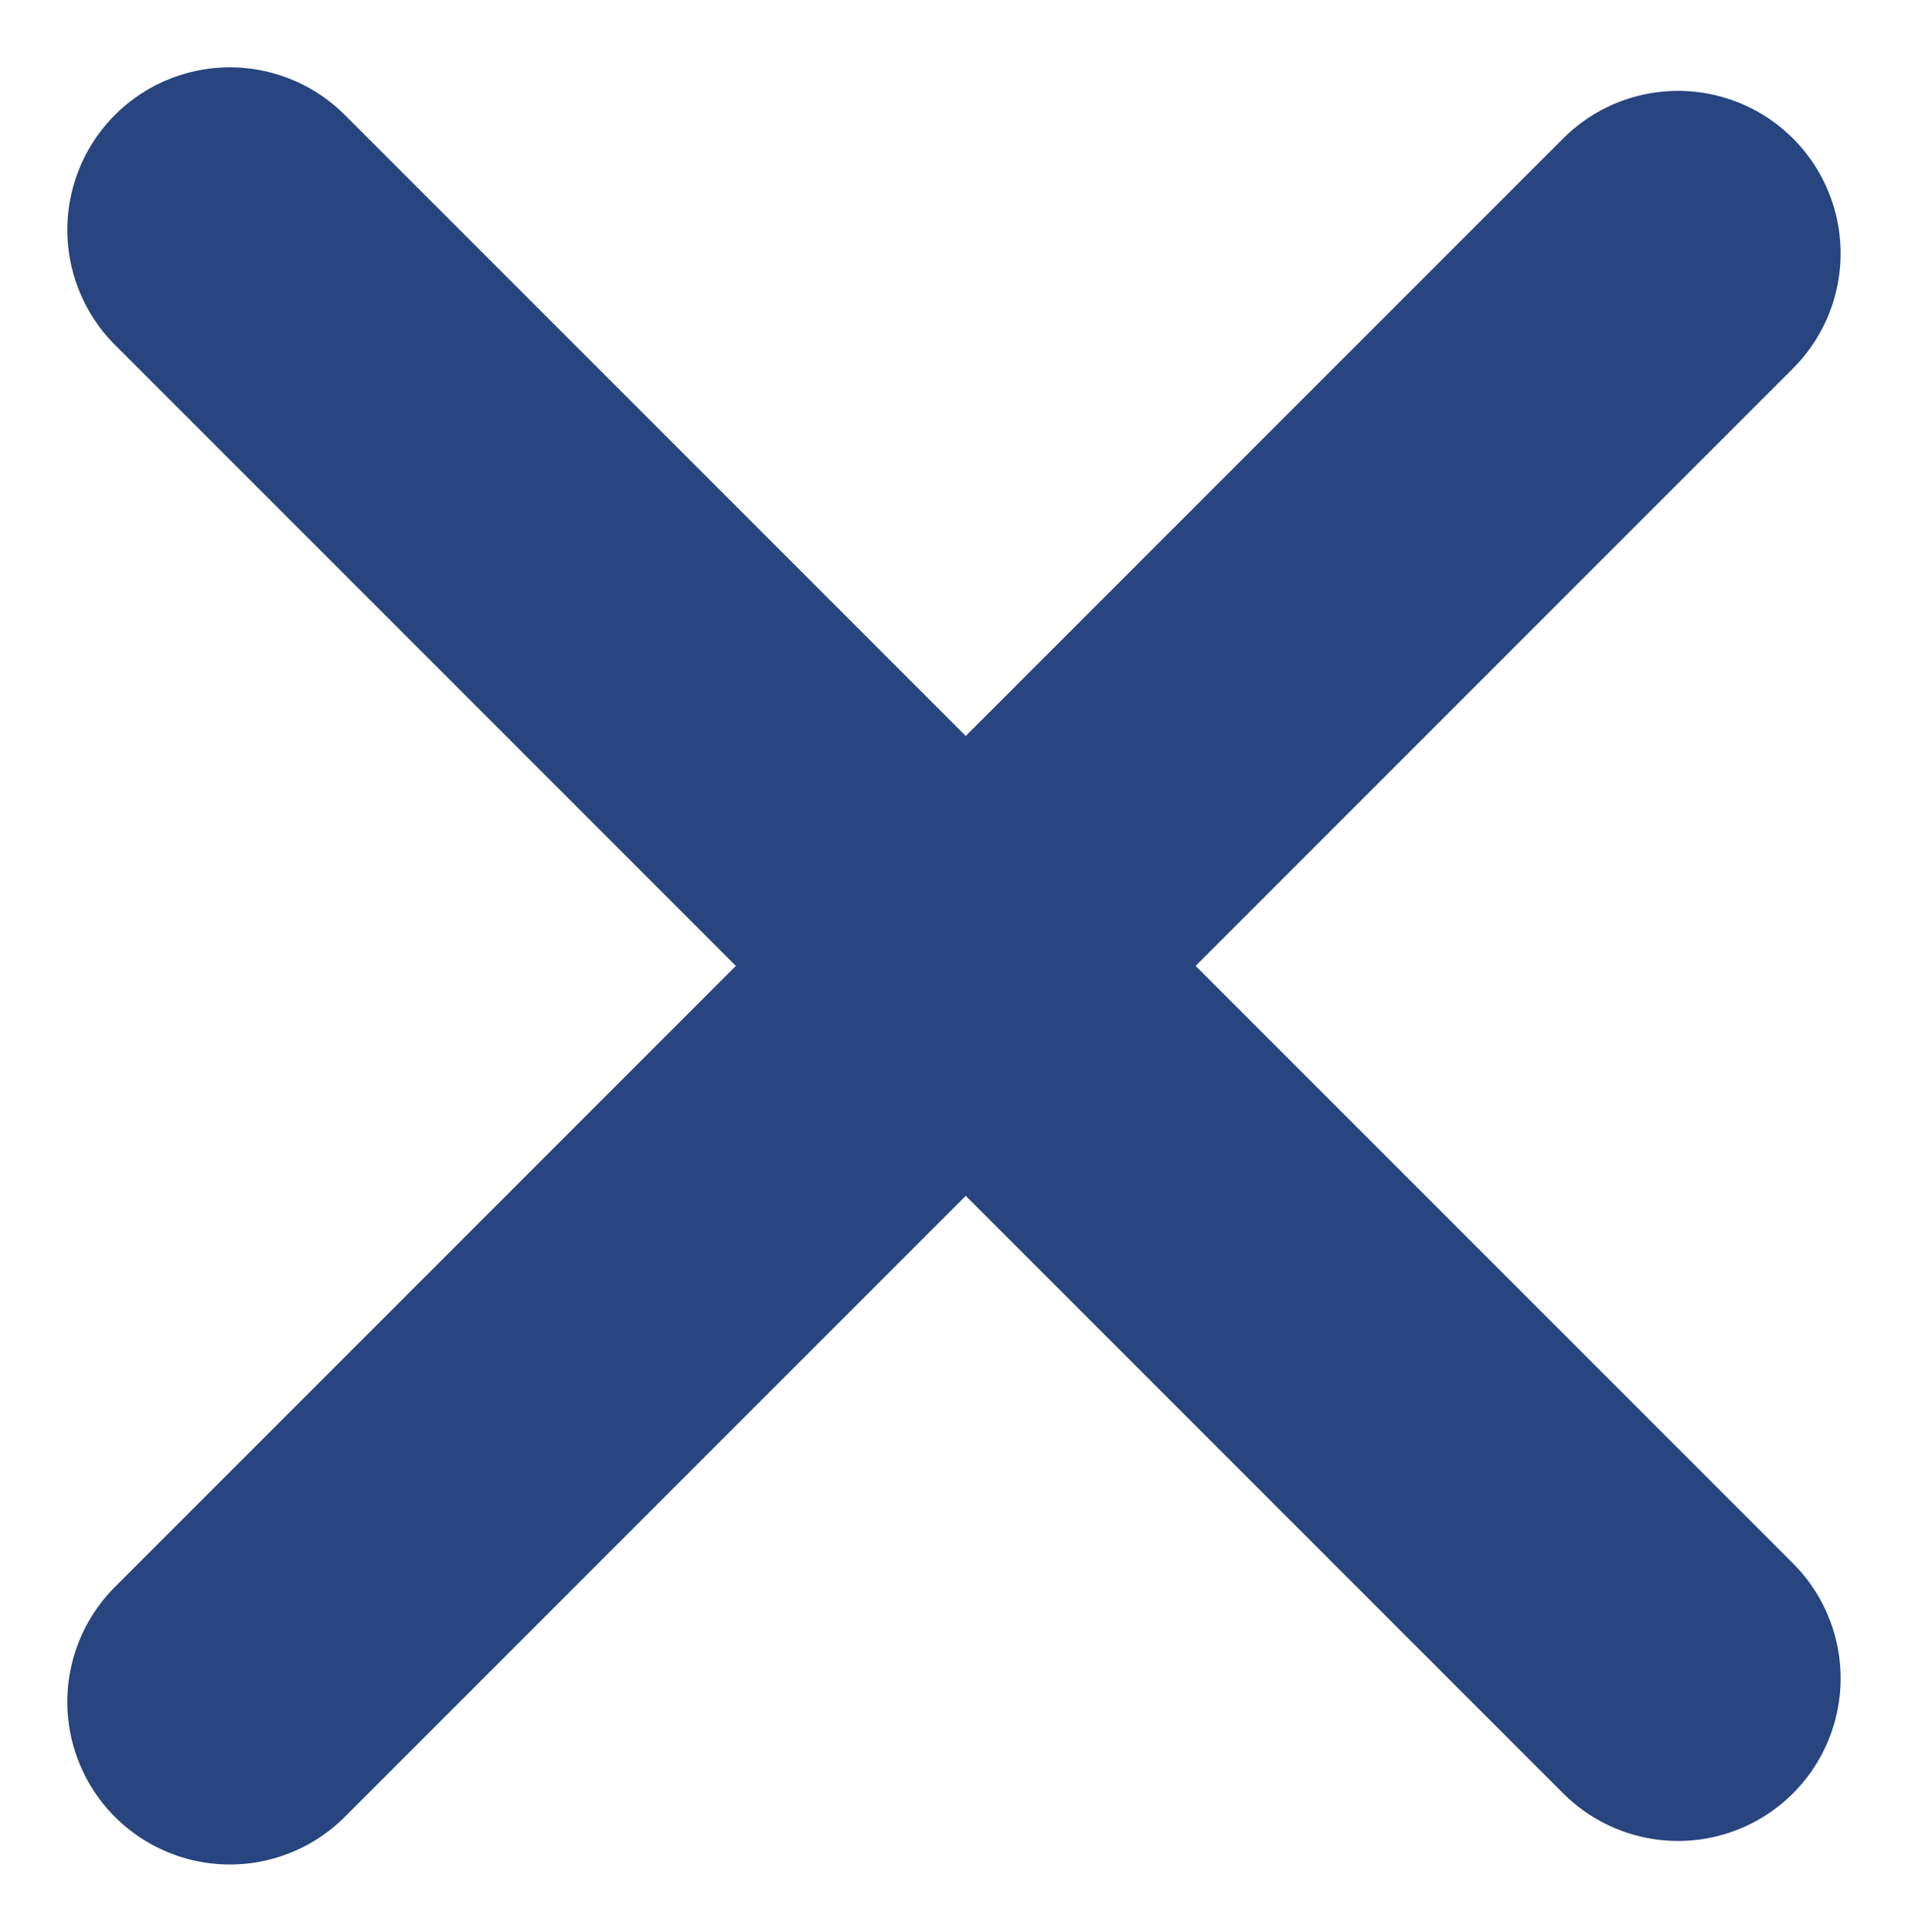
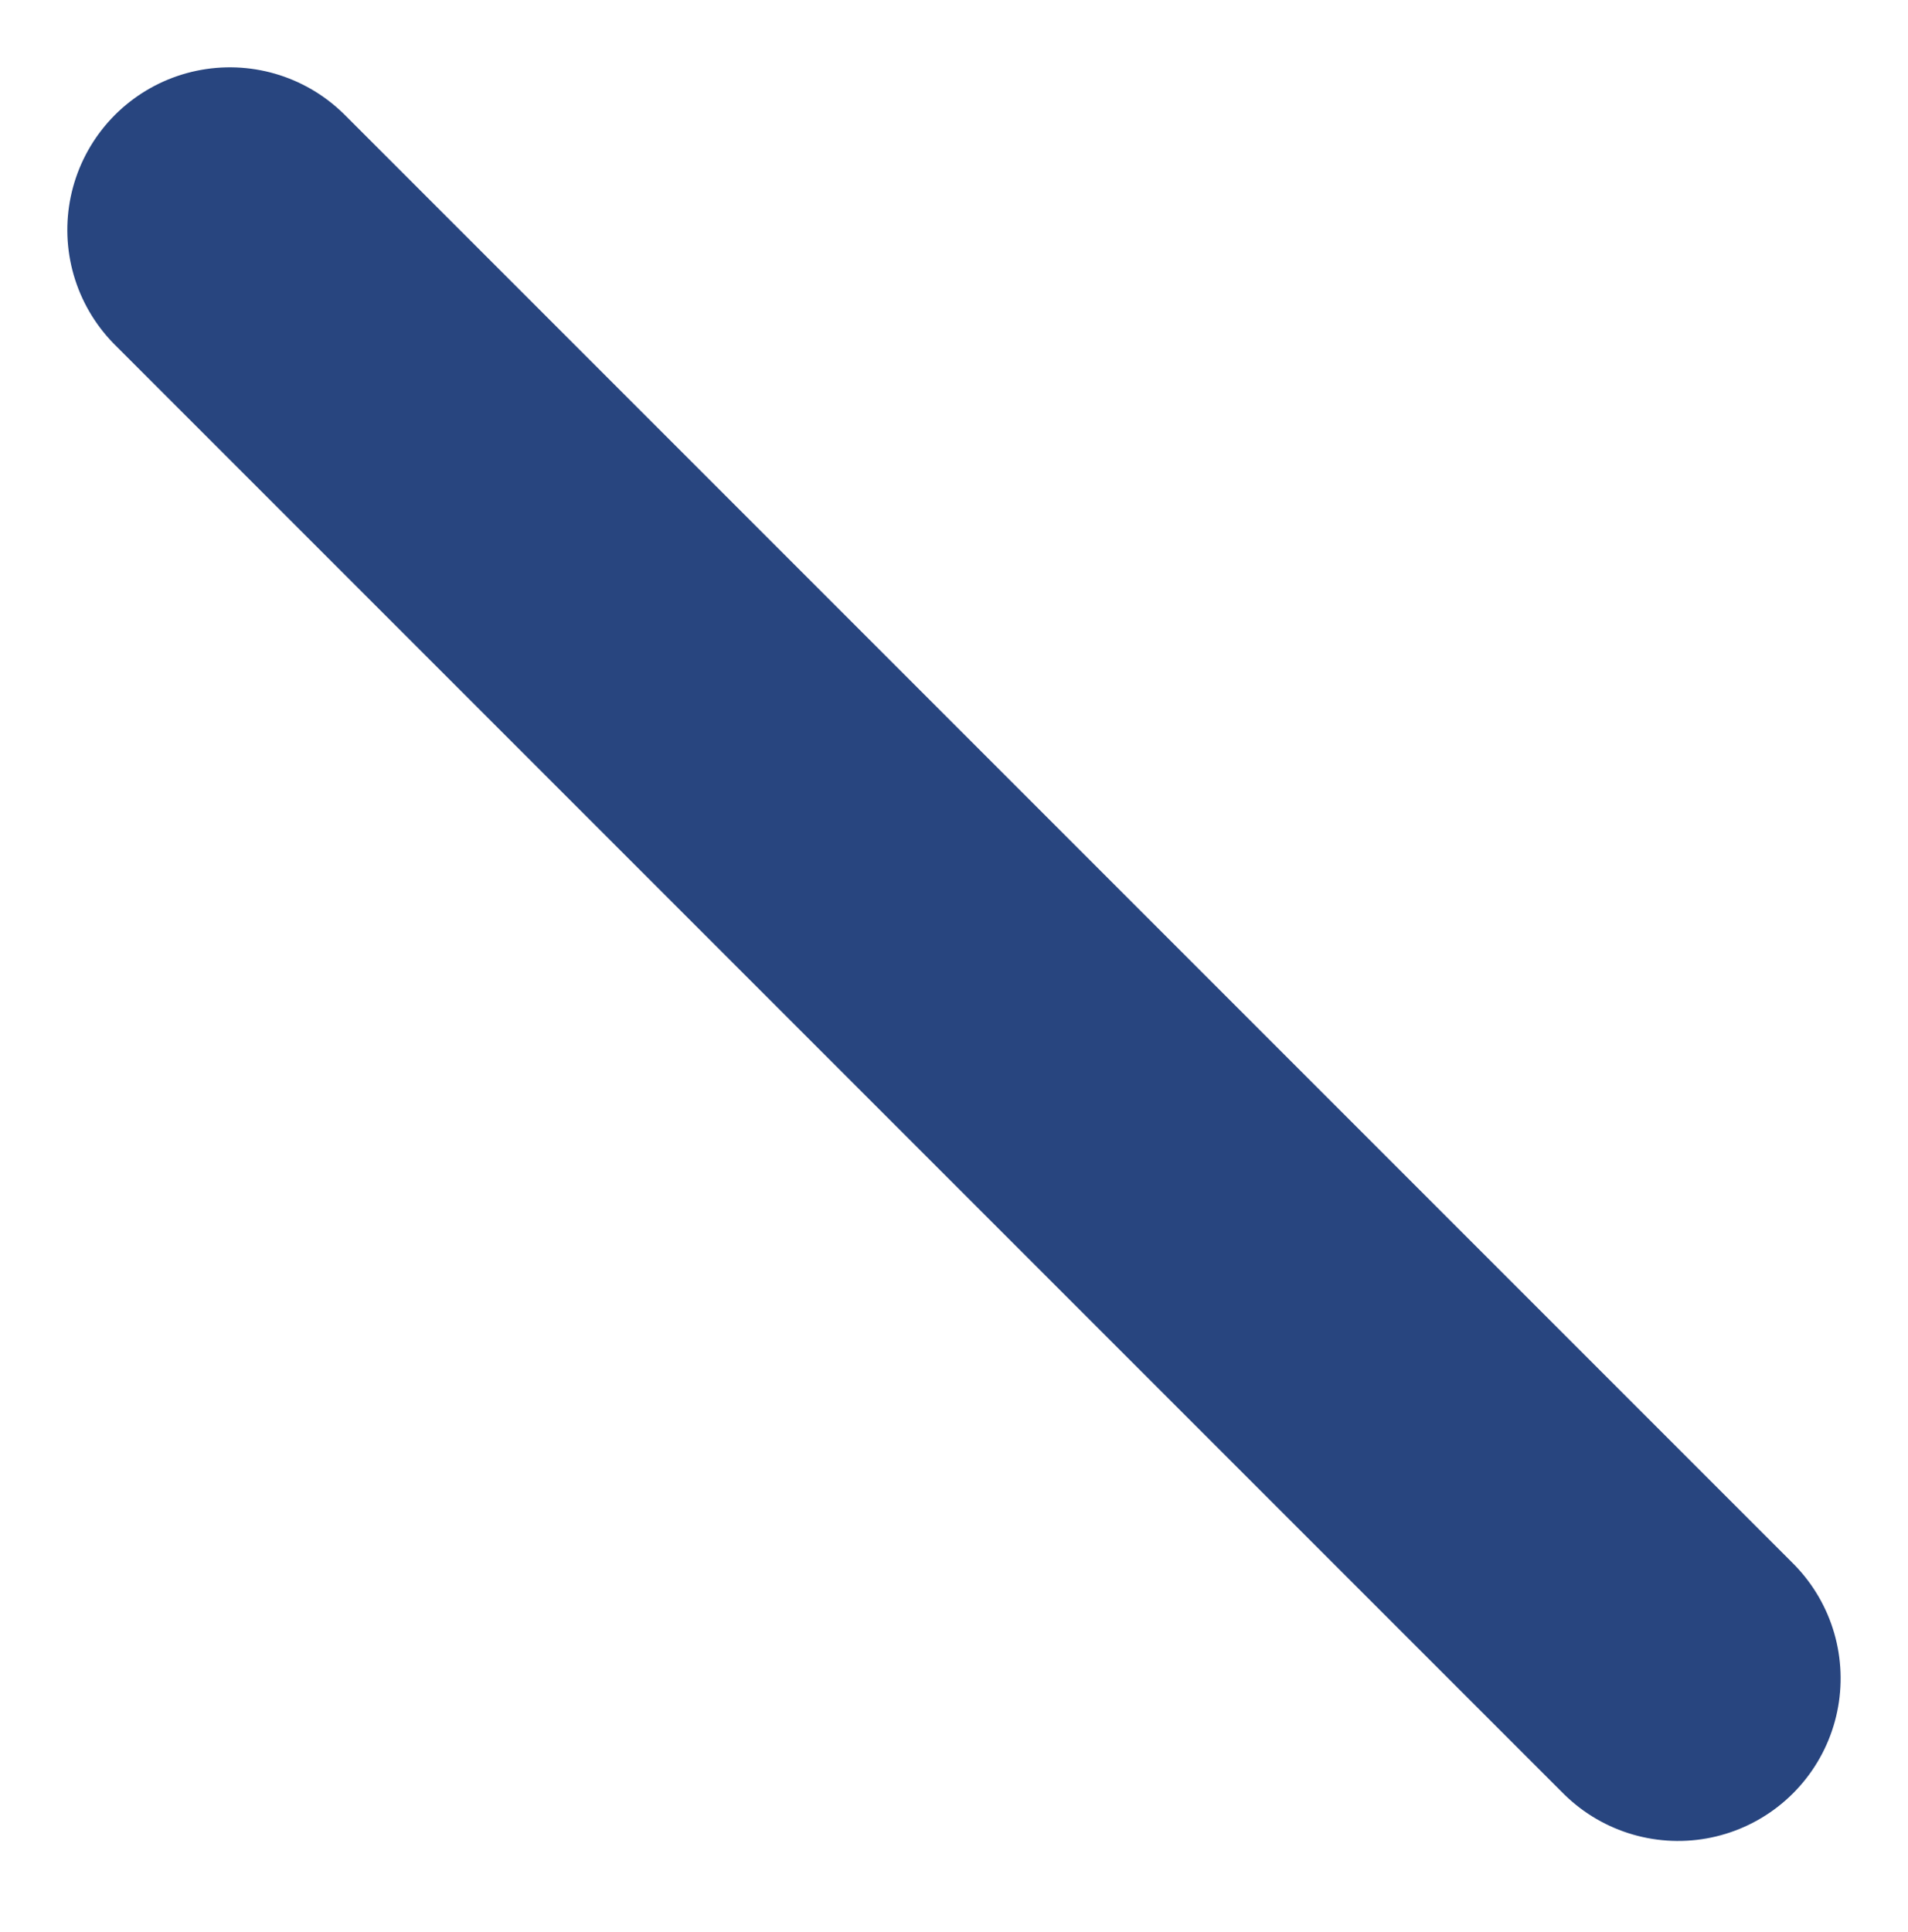
<svg xmlns="http://www.w3.org/2000/svg" width="22.009" height="22.28" viewBox="0 0 22.009 22.28">
  <defs>
    <style>.a{fill:none;stroke:#28457f;stroke-linecap:round;stroke-linejoin:round;stroke-width:3.75px;}</style>
  </defs>
  <g transform="translate(-0.808 1.004)">
    <path class="a" d="M5.625,11.25H29.25" transform="translate(7.437 -10.285) rotate(45)" />
-     <path class="a" d="M5.625,33.75H29.25" transform="translate(-24.383 -1.263) rotate(-45)" />
  </g>
</svg>